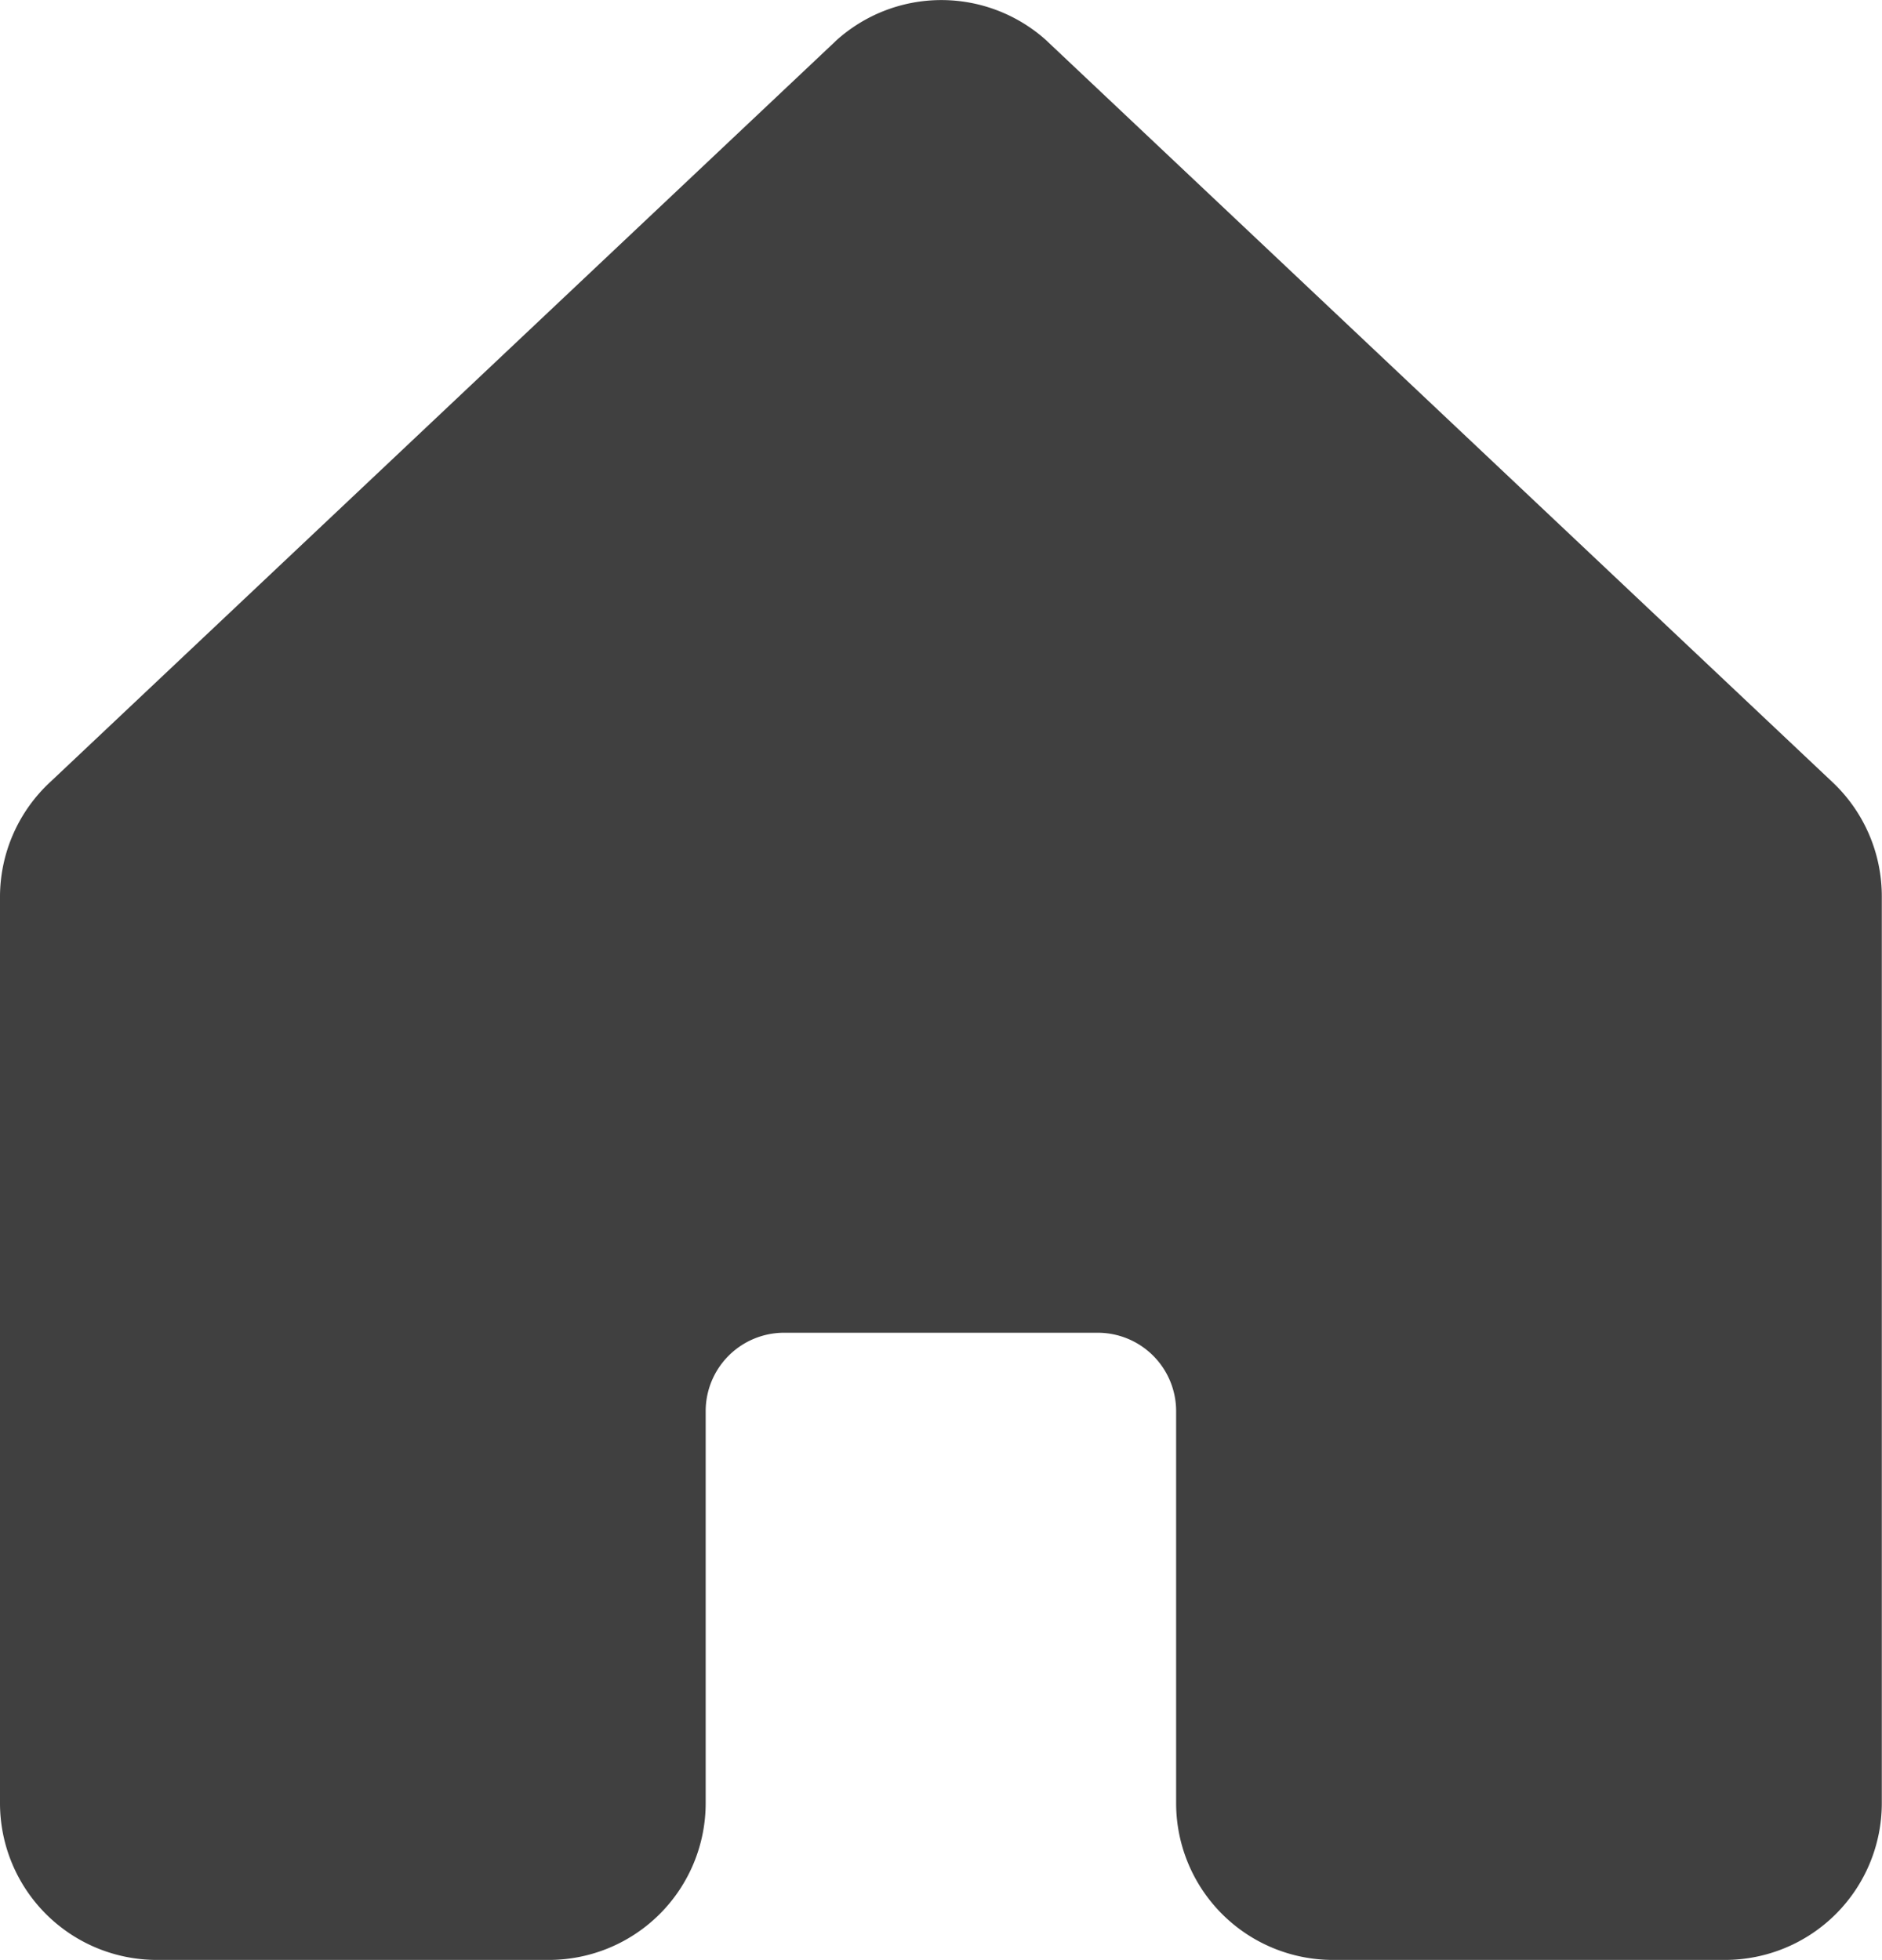
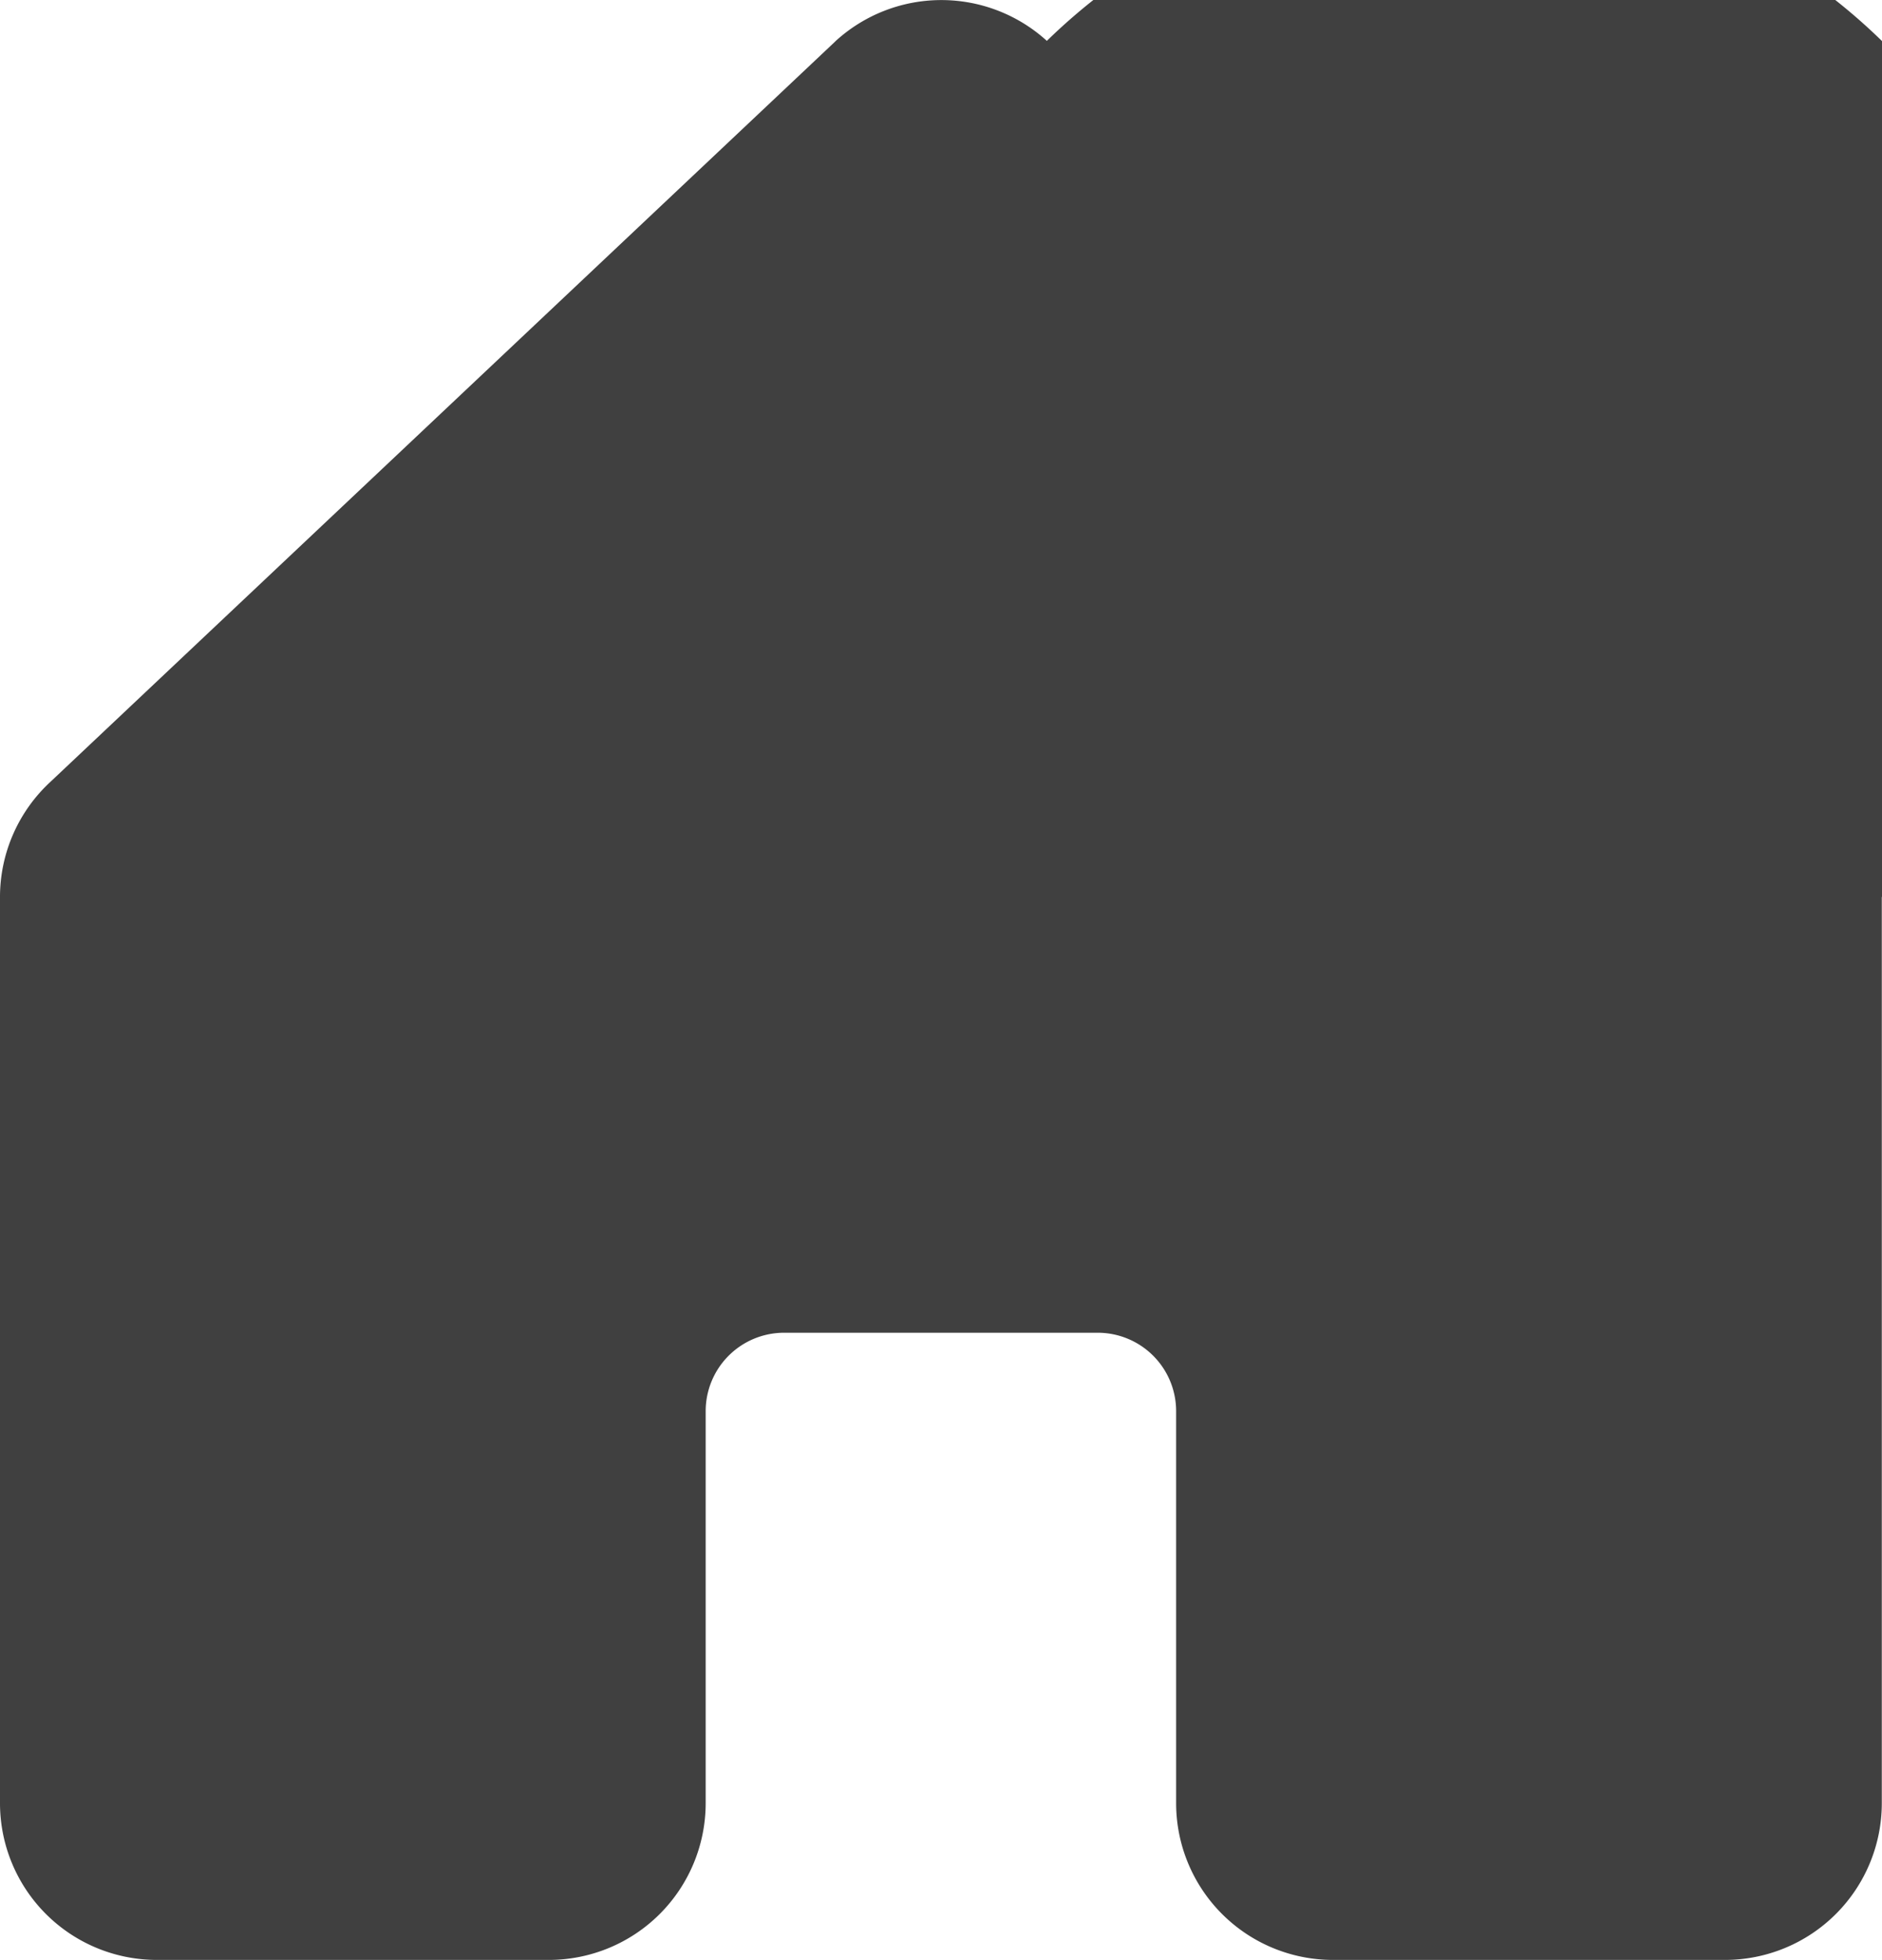
<svg xmlns="http://www.w3.org/2000/svg" width="19.202" height="20" viewBox="0 0 19.202 20">
  <g id="Group_498" data-name="Group 498" transform="translate(-2096 -858.805)">
-     <path id="Path_533" data-name="Path 533" d="M51.2,33.171v9.246a1.6,1.6,0,0,1-1.6,1.6h-4a1.6,1.6,0,0,1-1.6-1.6v-4a.8.8,0,0,0-.8-.8H40a.8.8,0,0,0-.8.8v4a1.6,1.6,0,0,1-1.6,1.6h-4a1.6,1.6,0,0,1-1.6-1.6V33.171a1.6,1.6,0,0,1,.517-1.178l8-7.548.011-.011a1.6,1.6,0,0,1,2.153,0l.011.011,8,7.549A1.6,1.6,0,0,1,51.2,33.171Z" transform="translate(2064 834.788)" fill="#404040" />
+     <path id="Path_533" data-name="Path 533" d="M51.2,33.171v9.246a1.6,1.6,0,0,1-1.6,1.6h-4a1.6,1.6,0,0,1-1.6-1.6v-4a.8.8,0,0,0-.8-.8H40a.8.8,0,0,0-.8.8v4a1.6,1.6,0,0,1-1.6,1.6h-4a1.6,1.6,0,0,1-1.6-1.6V33.171a1.6,1.6,0,0,1,.517-1.178l8-7.548.011-.011a1.6,1.6,0,0,1,2.153,0A1.6,1.6,0,0,1,51.2,33.171Z" transform="translate(2064 834.788)" fill="#404040" />
  </g>
</svg>